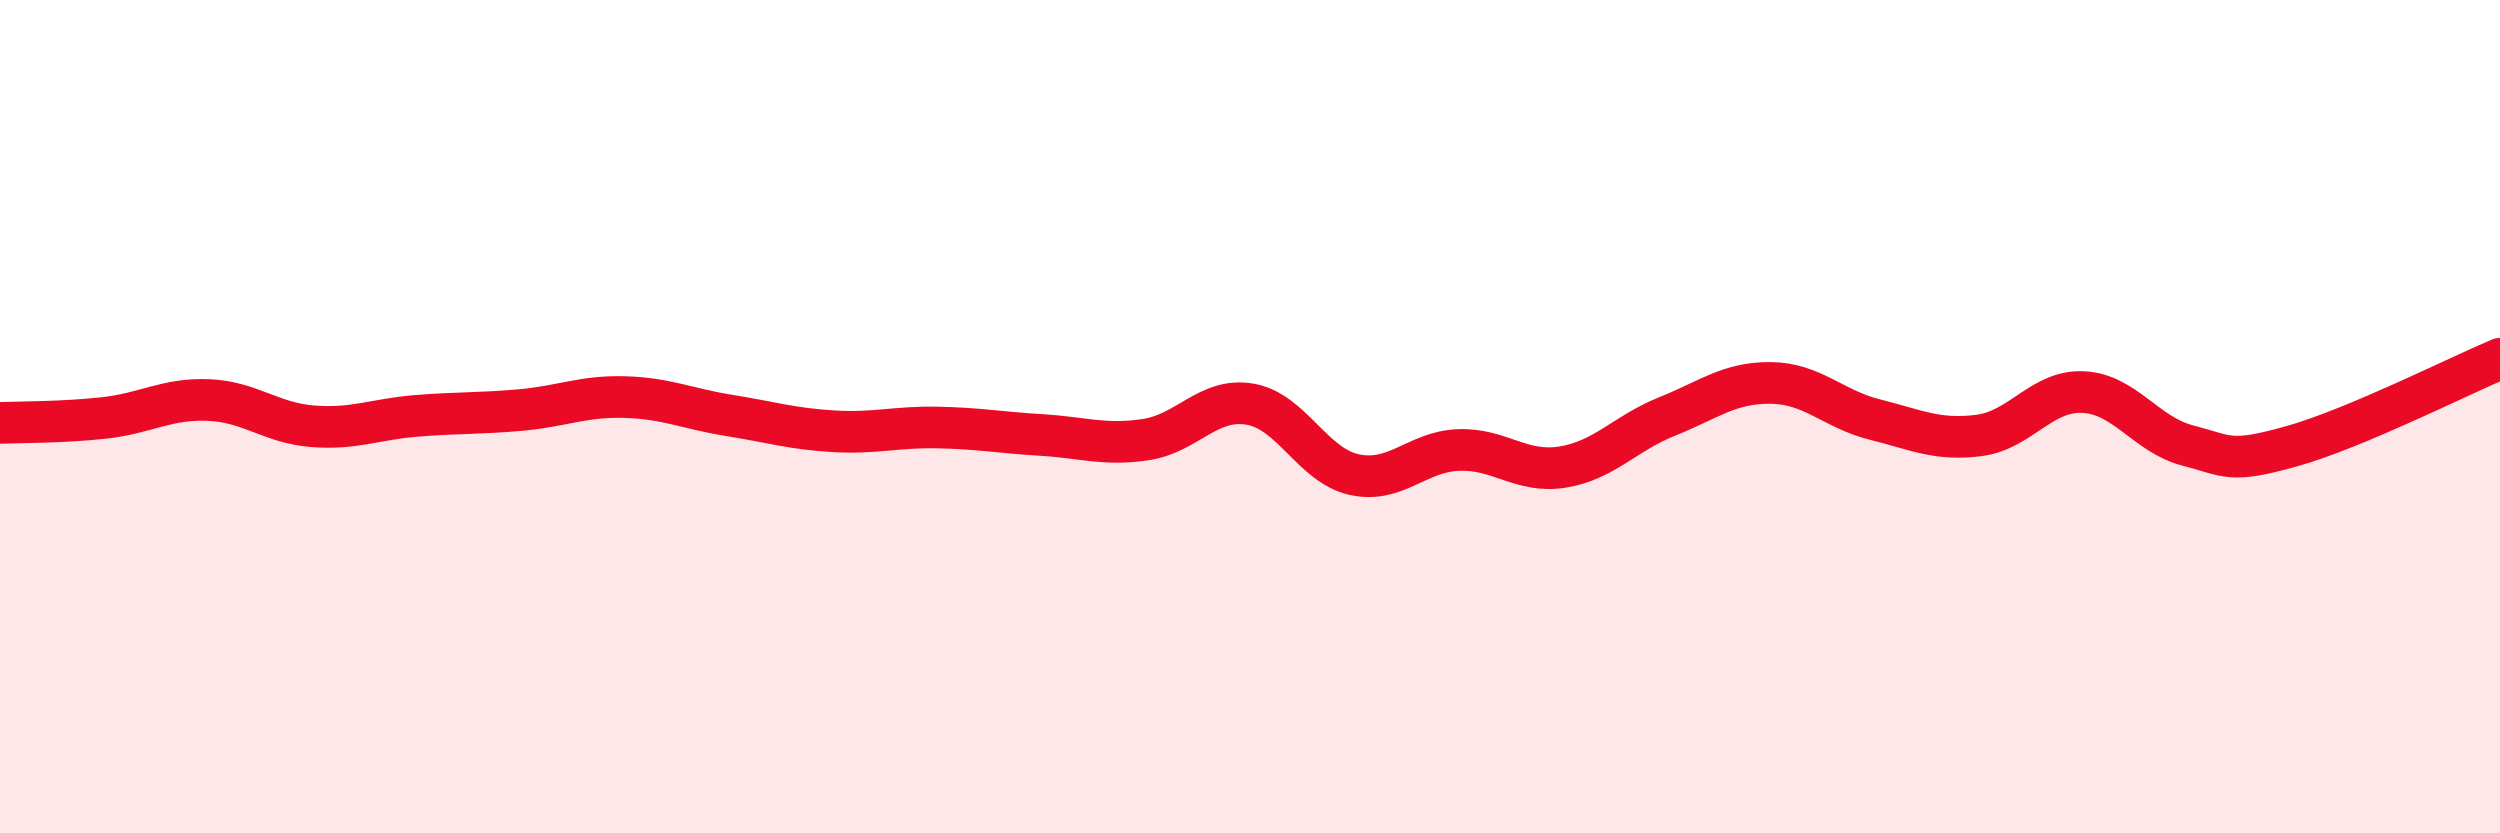
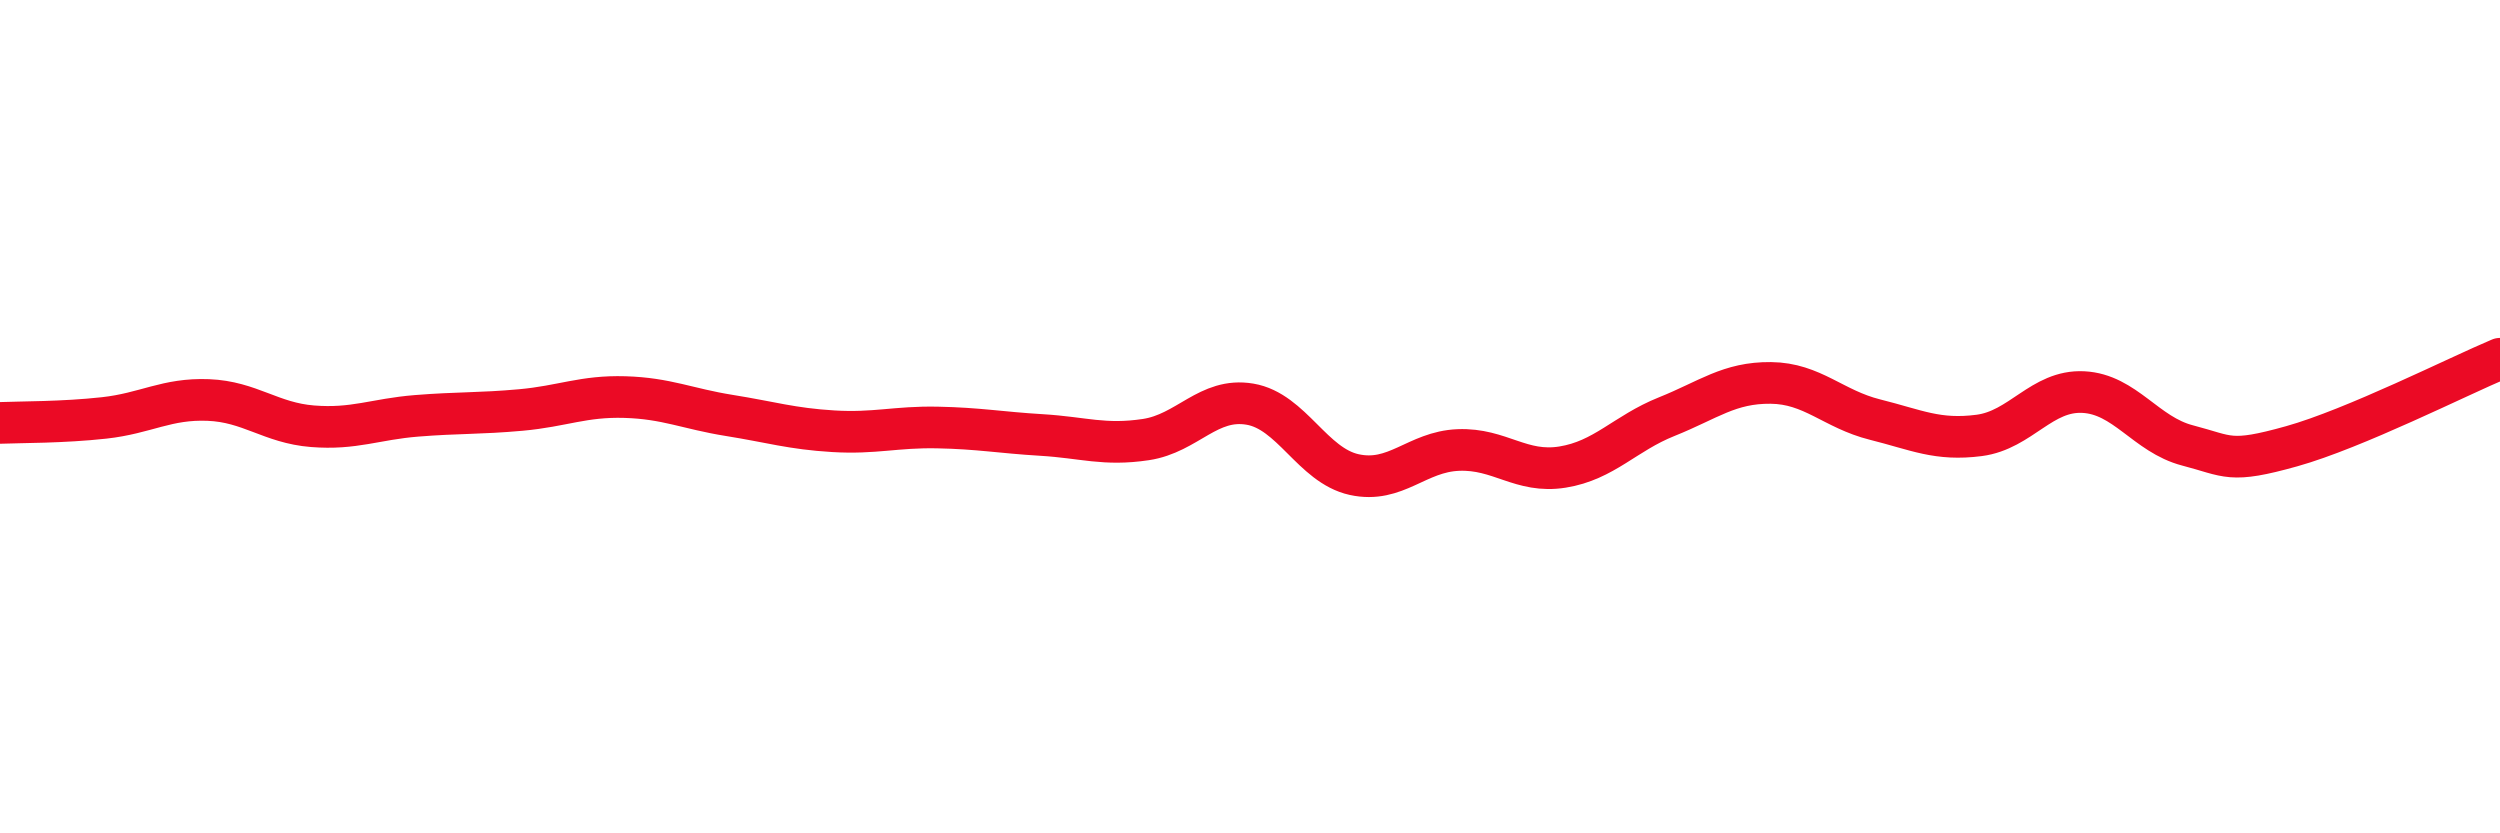
<svg xmlns="http://www.w3.org/2000/svg" width="60" height="20" viewBox="0 0 60 20">
-   <path d="M 0,10.15 C 0.5,10.13 1.5,10.14 2.5,10.03 C 3.5,9.92 4,9.56 5,9.6 C 6,9.64 6.5,10.15 7.5,10.23 C 8.5,10.31 9,10.06 10,9.98 C 11,9.9 11.5,9.93 12.5,9.84 C 13.5,9.75 14,9.5 15,9.53 C 16,9.56 16.5,9.81 17.5,9.97 C 18.5,10.13 19,10.29 20,10.35 C 21,10.41 21.5,10.24 22.5,10.26 C 23.5,10.28 24,10.38 25,10.44 C 26,10.5 26.5,10.7 27.5,10.55 C 28.5,10.4 29,9.53 30,9.7 C 31,9.87 31.5,11.17 32.5,11.39 C 33.5,11.61 34,10.84 35,10.8 C 36,10.76 36.5,11.37 37.5,11.21 C 38.5,11.05 39,10.4 40,10 C 41,9.6 41.5,9.18 42.5,9.19 C 43.5,9.2 44,9.82 45,10.07 C 46,10.32 46.5,10.58 47.5,10.45 C 48.5,10.32 49,9.36 50,9.41 C 51,9.46 51.5,10.43 52.5,10.69 C 53.5,10.95 53.5,11.13 55,10.71 C 56.5,10.29 59,9.03 60,8.61L60 20L0 20Z" fill="#EB0A25" opacity="0.1" stroke-linecap="round" stroke-linejoin="round" />
  <path d="M 0,10.15 C 0.5,10.13 1.5,10.14 2.5,10.03 C 3.5,9.92 4,9.56 5,9.6 C 6,9.64 6.5,10.15 7.5,10.23 C 8.5,10.31 9,10.06 10,9.98 C 11,9.9 11.5,9.93 12.5,9.84 C 13.5,9.75 14,9.5 15,9.53 C 16,9.56 16.5,9.81 17.5,9.97 C 18.5,10.13 19,10.29 20,10.35 C 21,10.41 21.5,10.24 22.5,10.26 C 23.5,10.28 24,10.38 25,10.44 C 26,10.5 26.5,10.7 27.5,10.55 C 28.5,10.4 29,9.53 30,9.7 C 31,9.87 31.5,11.17 32.5,11.39 C 33.5,11.61 34,10.84 35,10.8 C 36,10.76 36.5,11.37 37.5,11.21 C 38.5,11.05 39,10.4 40,10 C 41,9.6 41.5,9.18 42.5,9.19 C 43.5,9.2 44,9.82 45,10.07 C 46,10.32 46.5,10.58 47.5,10.45 C 48.5,10.32 49,9.36 50,9.41 C 51,9.46 51.5,10.43 52.5,10.69 C 53.5,10.95 53.5,11.13 55,10.71 C 56.5,10.29 59,9.03 60,8.61" stroke="#EB0A25" stroke-width="1" fill="none" stroke-linecap="round" stroke-linejoin="round" />
</svg>